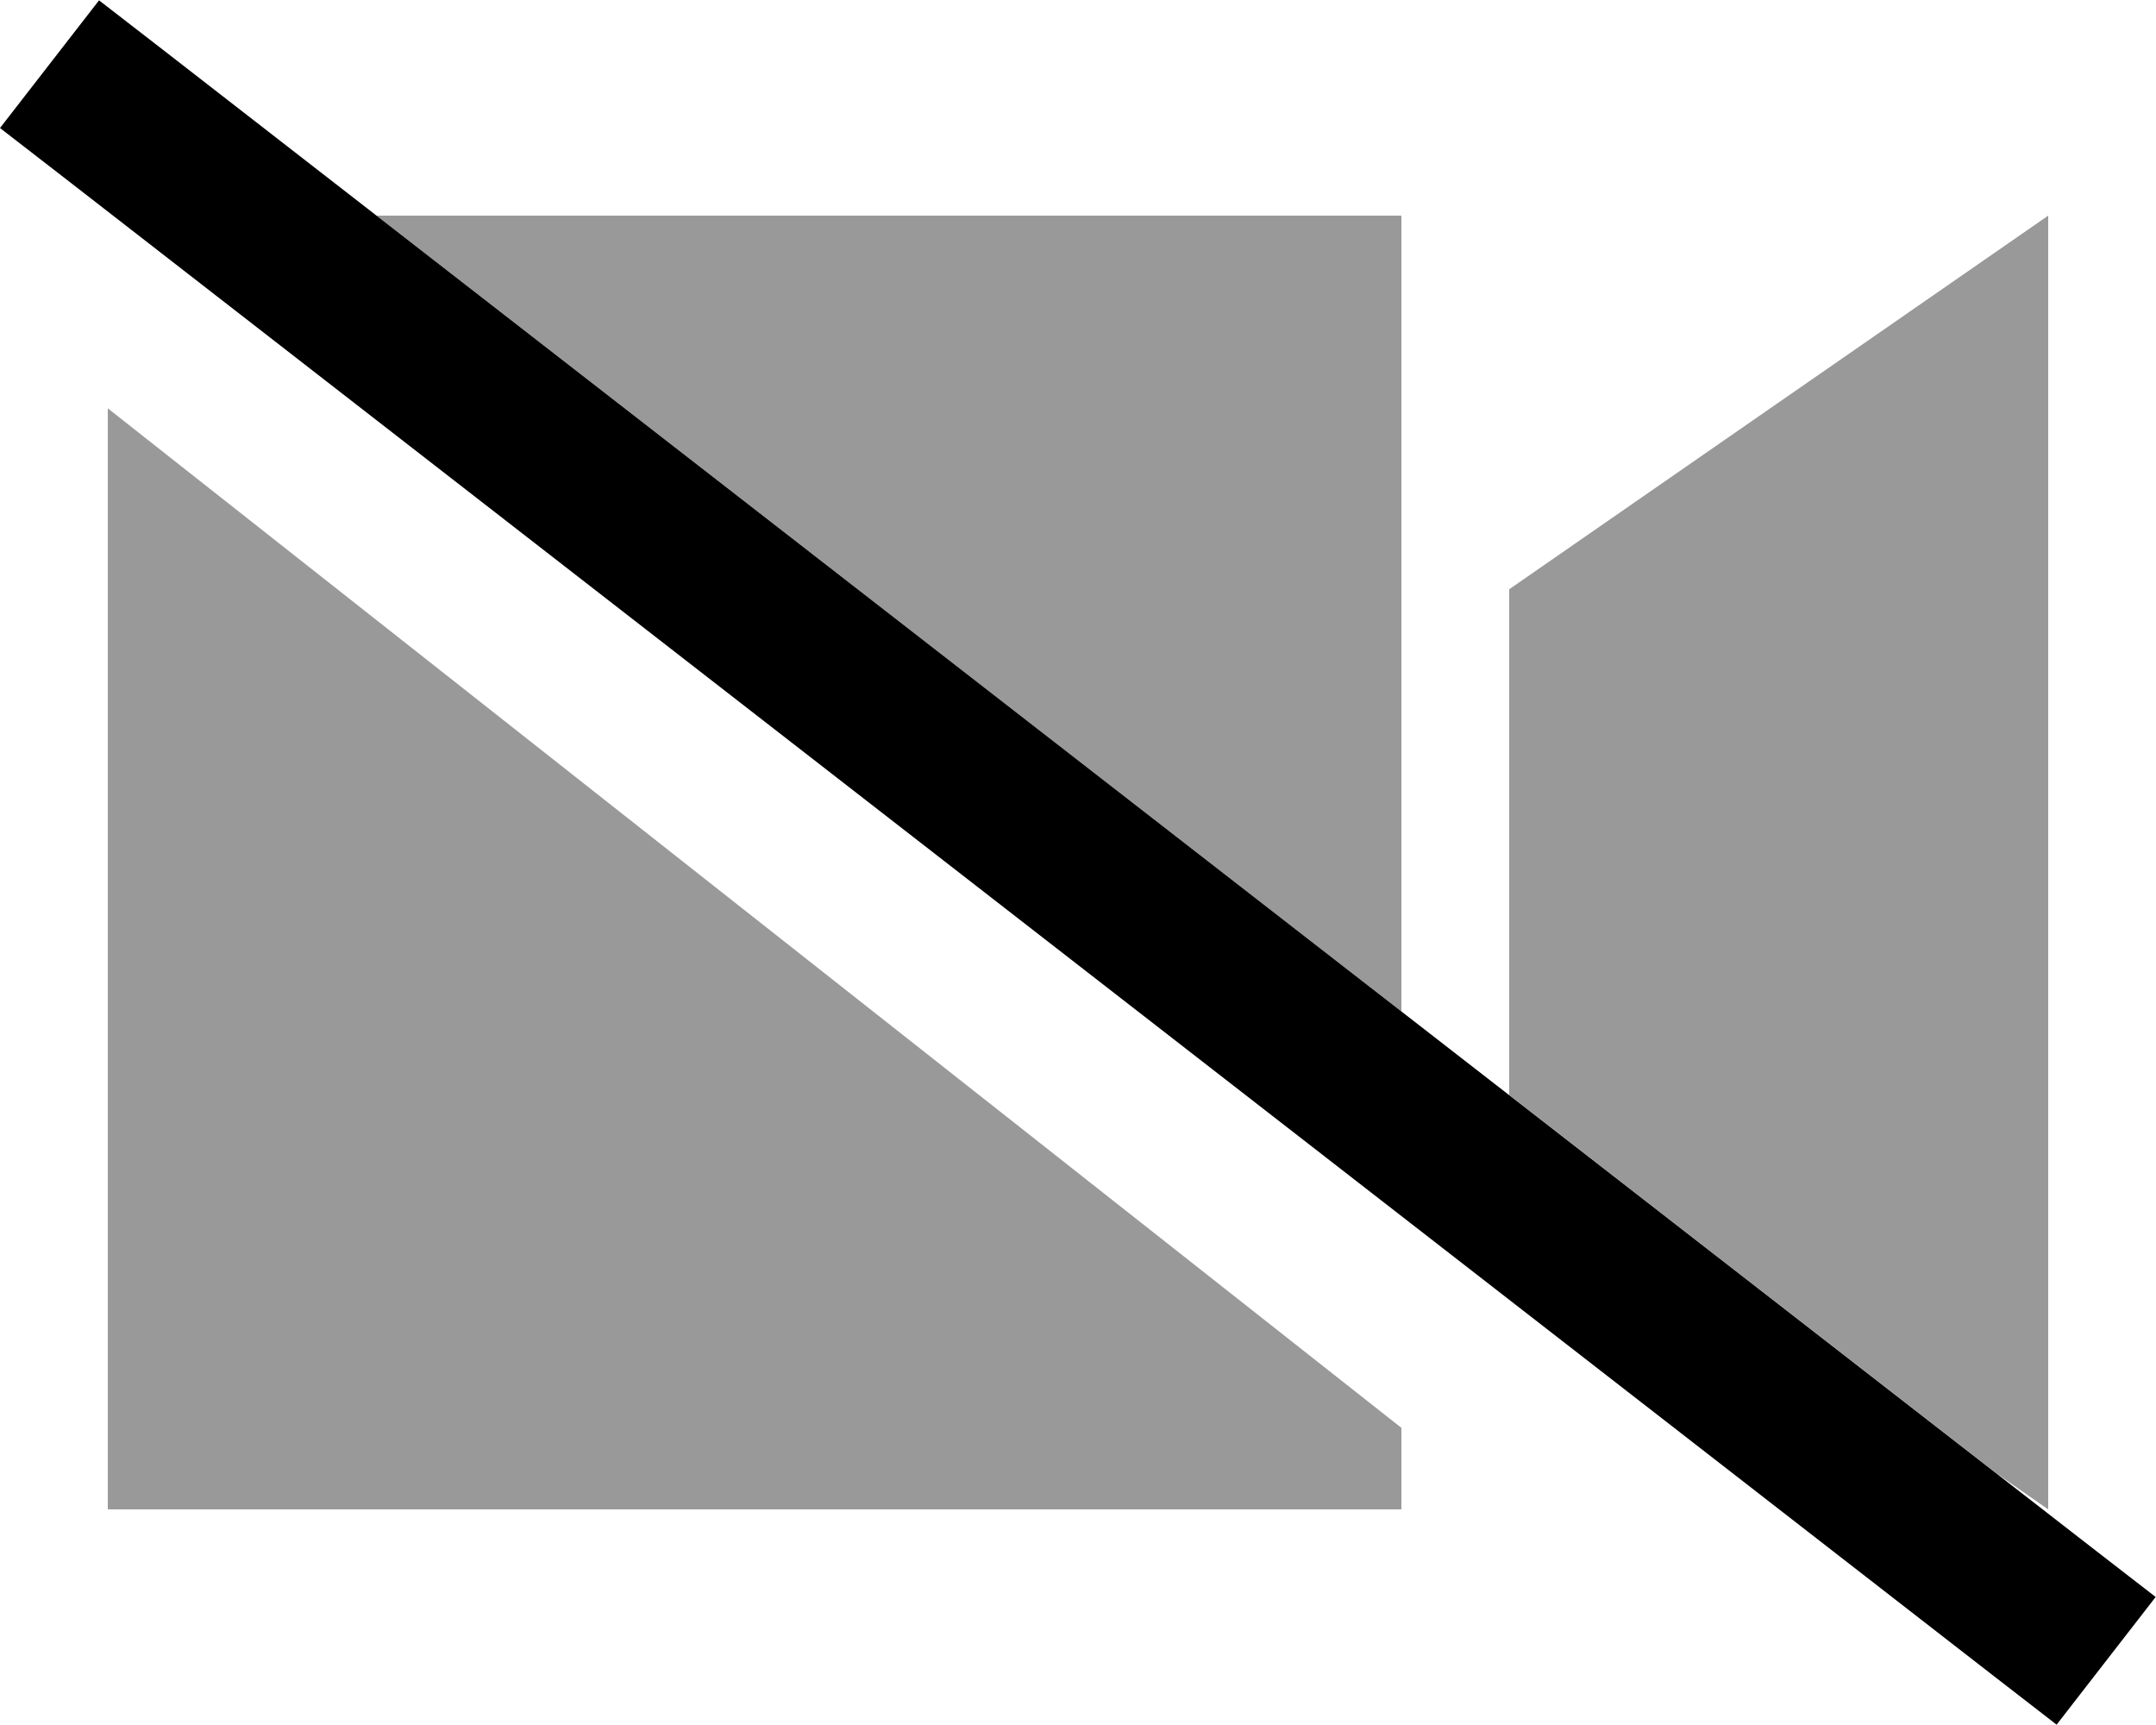
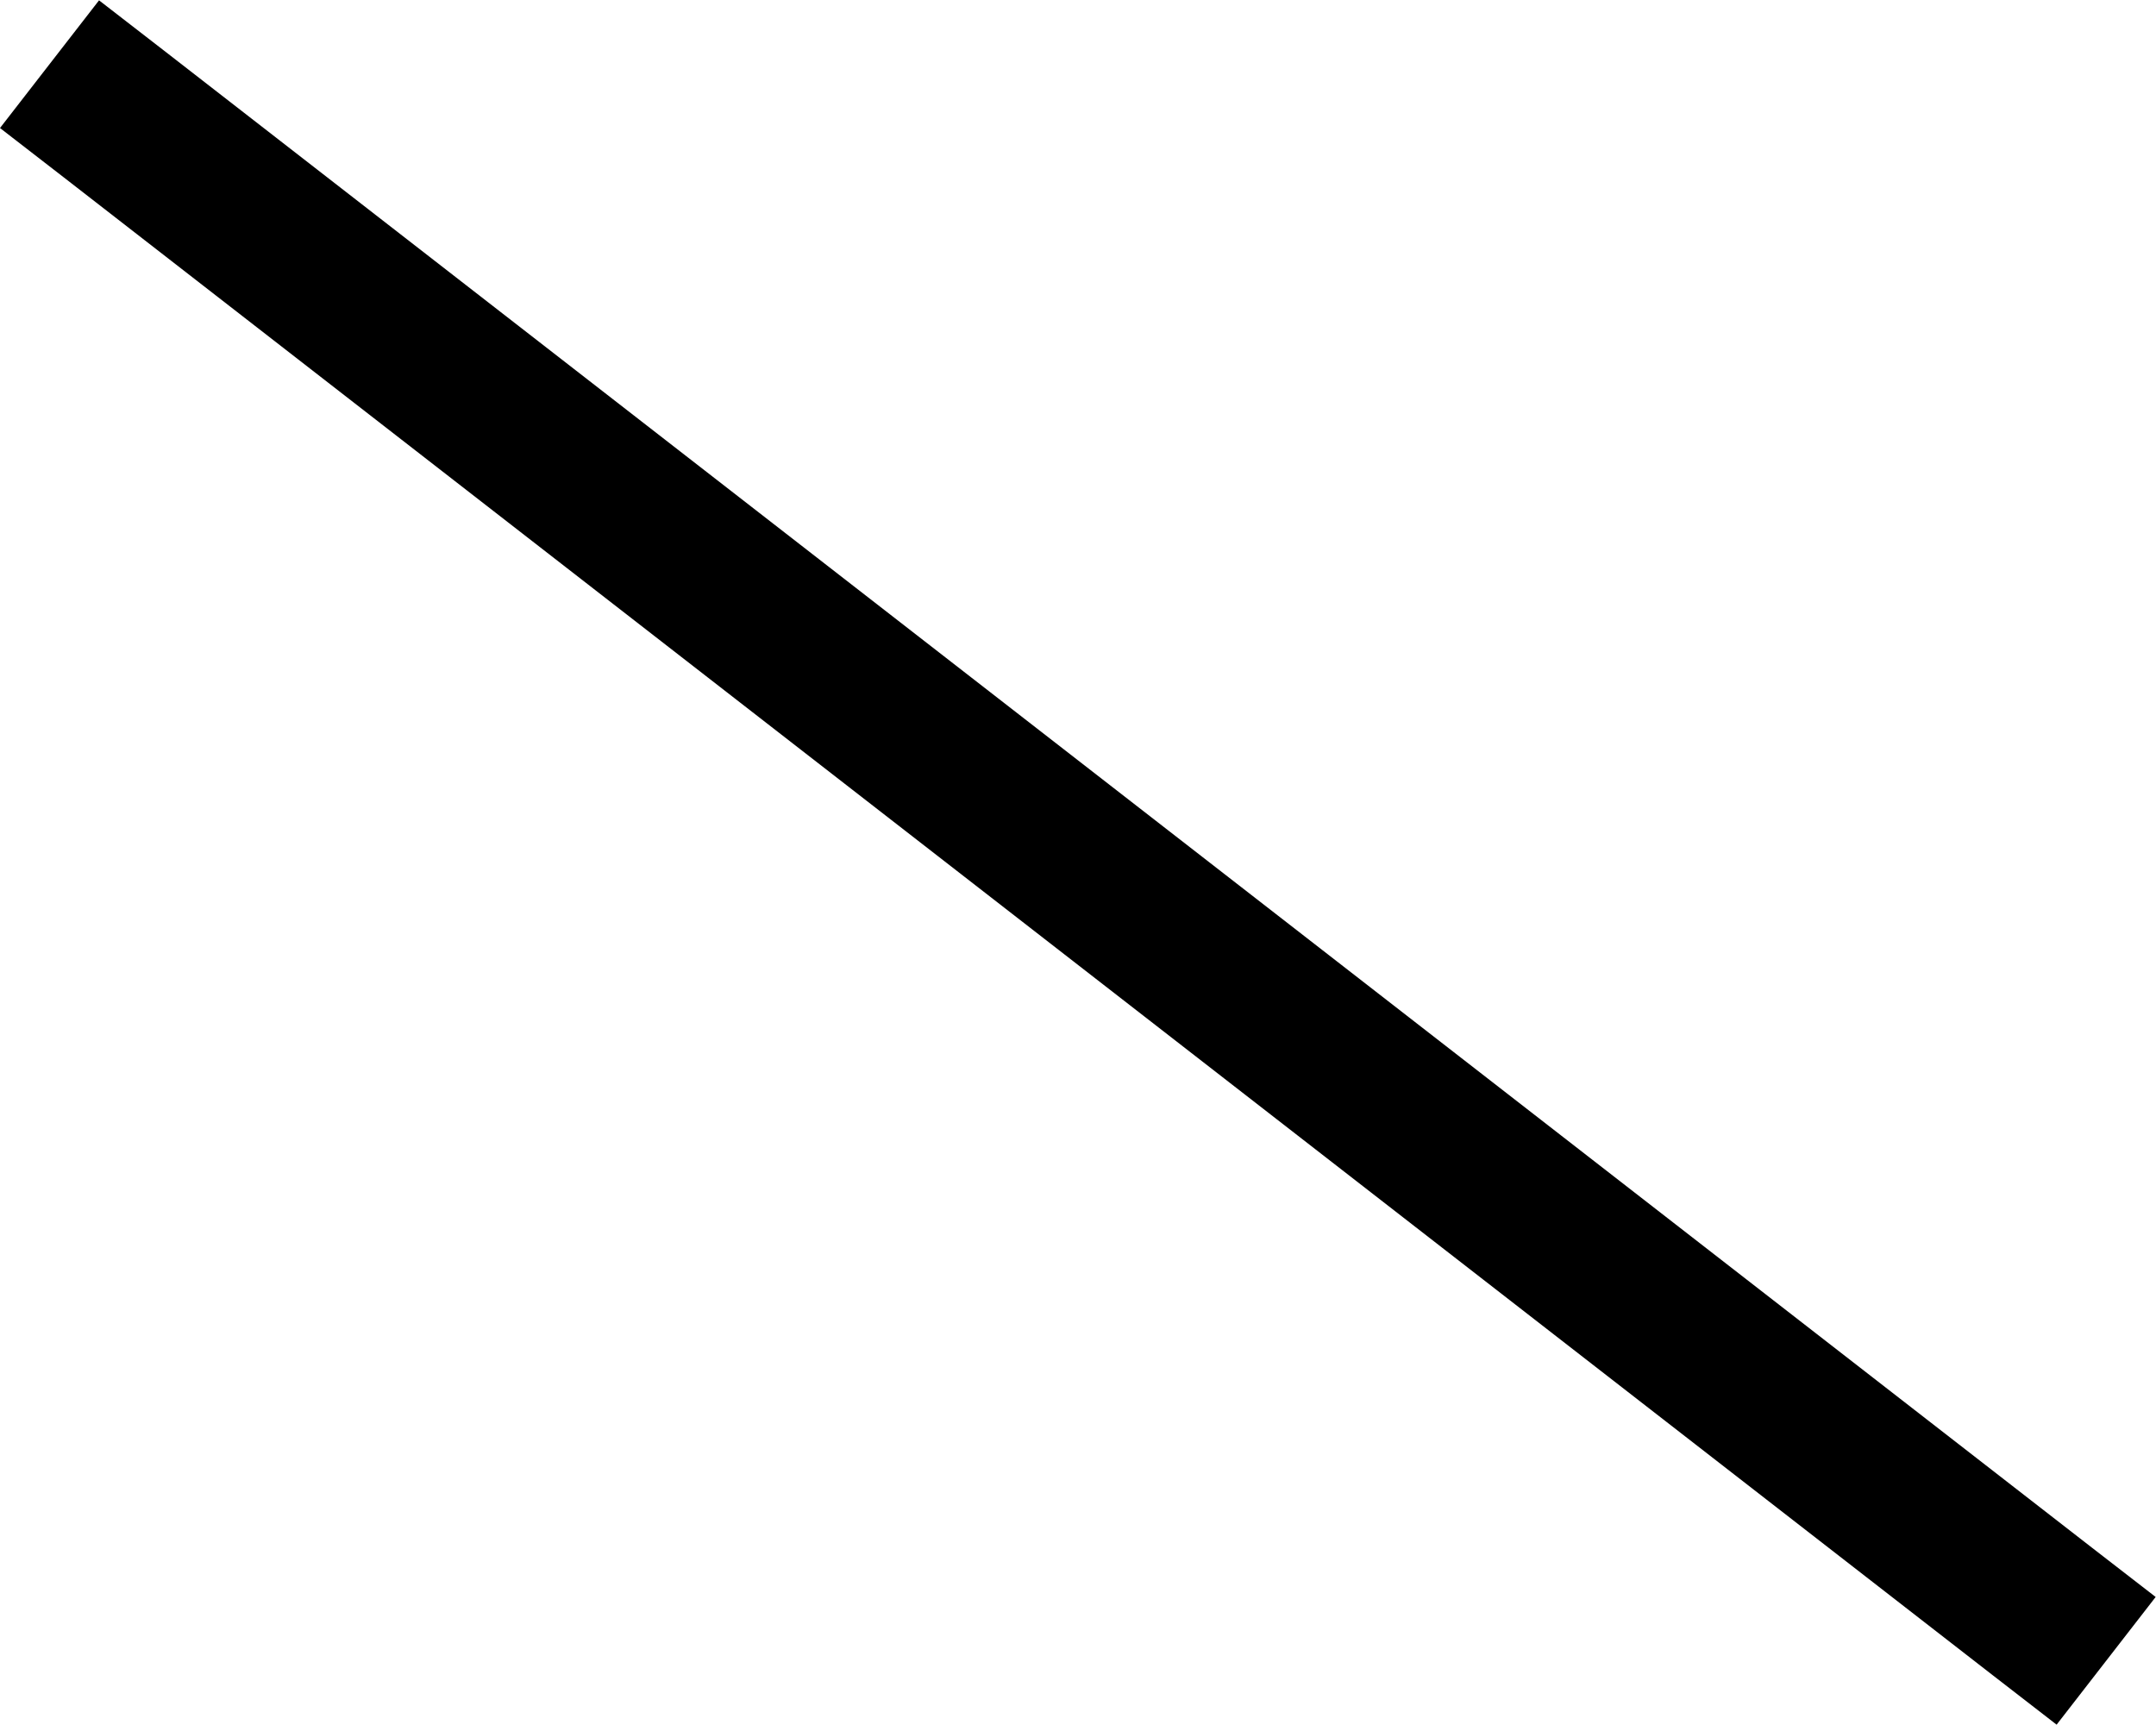
<svg xmlns="http://www.w3.org/2000/svg" viewBox="0 0 640 512">
-   <path class="fa-secondary" style="fill:inherit;opacity:.4;" d="M32 121.2L416 423.8l0 24.2L32 448l0-326.8zM111.8 64L416 64l0 236.2L111.8 64zM448 174.9L608 64l0 384-15.1-10.5L448 325l0-150.2z" />
  <path class="fa-primary" style="fill:inherit;opacity:1;" d="M29.4 .1l19 14.7L620.9 459.3l19 14.7-29.4 37.9-19-14.7L19 52.7 0 38 29.4 .1z" />
</svg>